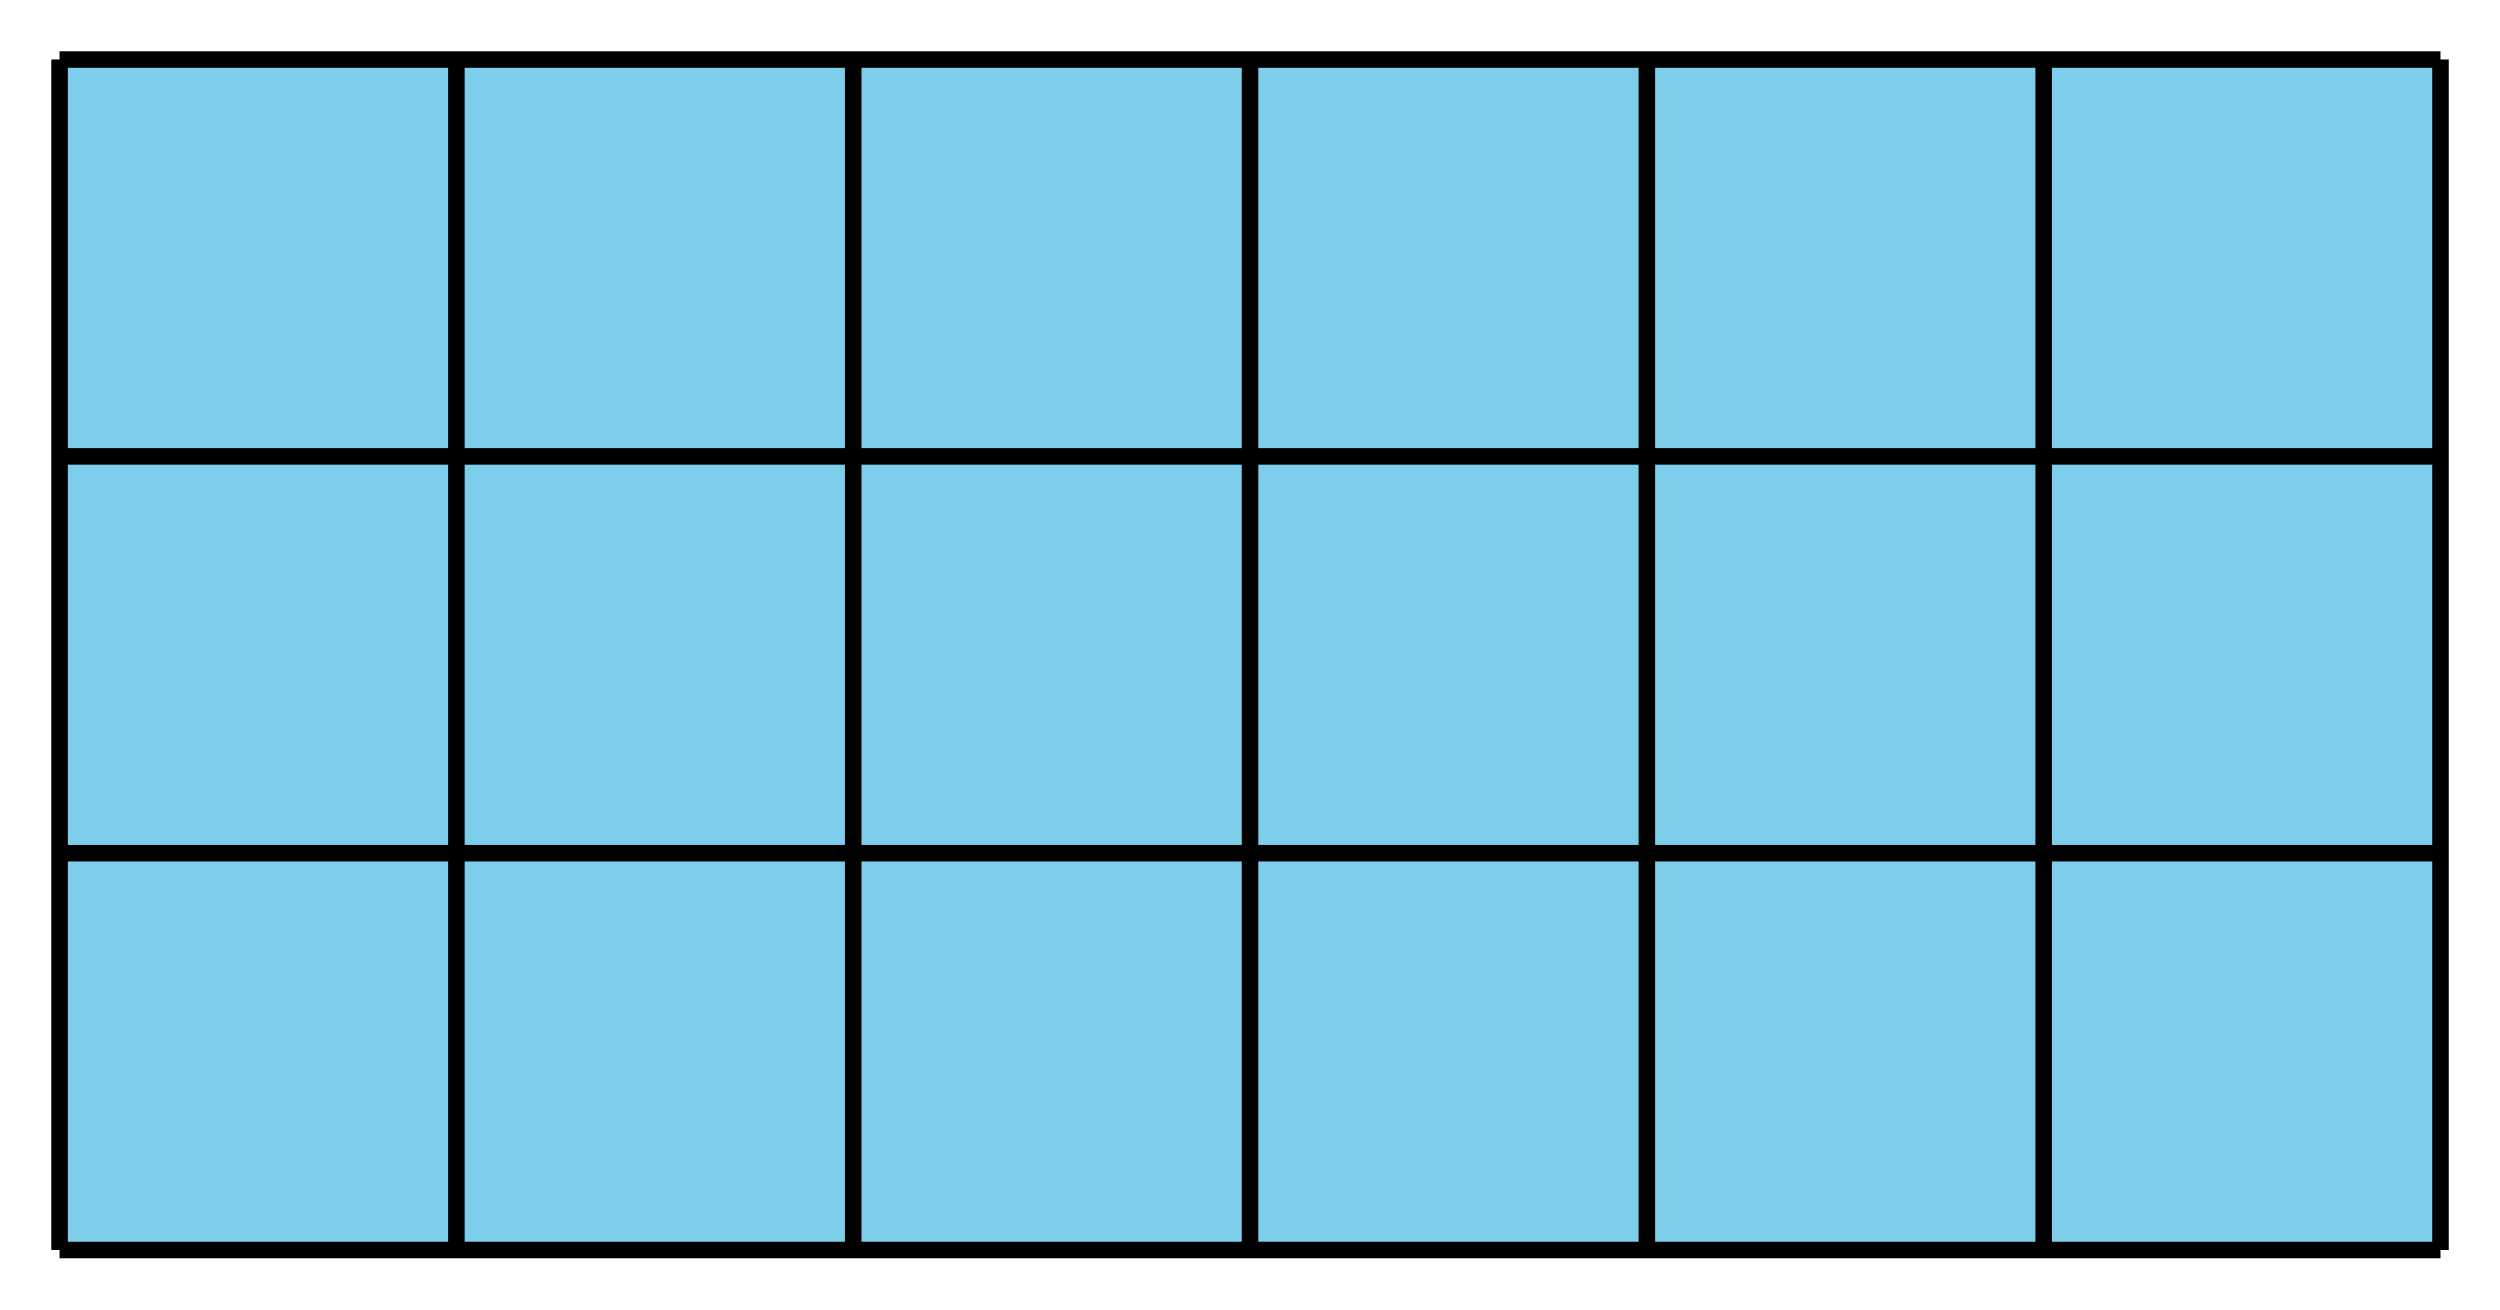
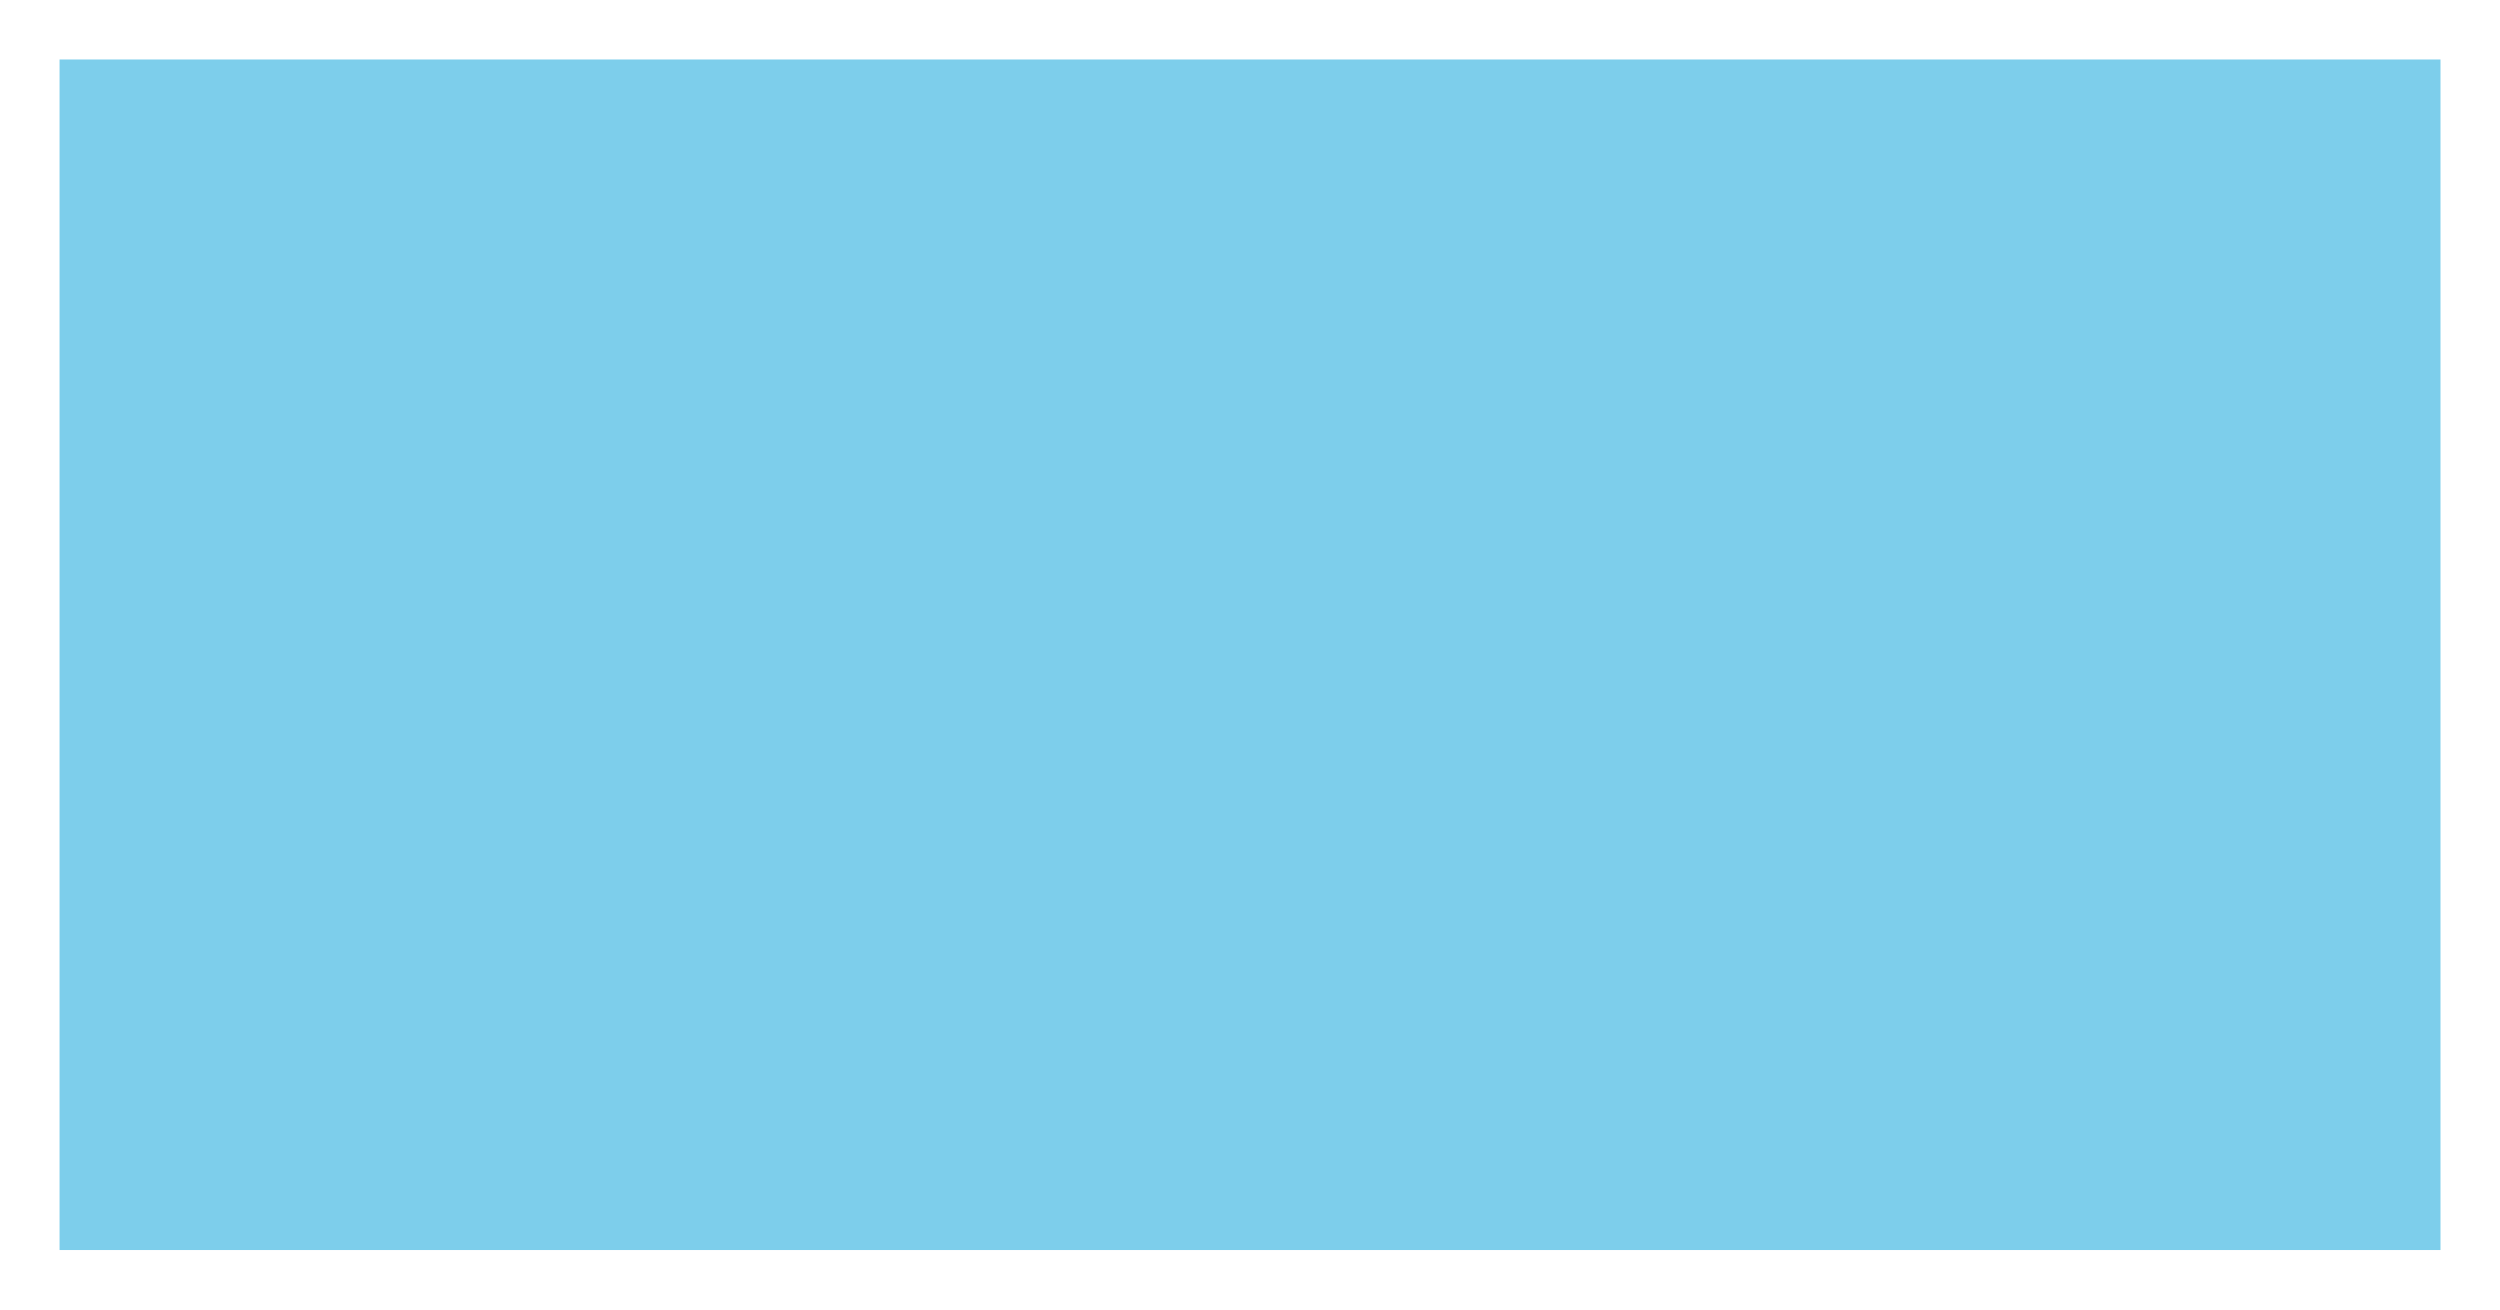
<svg xmlns="http://www.w3.org/2000/svg" height="79.2pt" version="1.1" viewBox="-72 -72 151.2 79.2" width="151.2pt">
  <defs>
    <clipPath id="clip1">
      <path d="M-72 7.199V-72H79.203V7.199ZM79.203 -72" />
    </clipPath>
  </defs>
  <g id="page1">
    <path clip-path="url(#clip1)" d="M-68.398 3.602V-68.402H75.601V3.602Z" fill="#7dceeb" />
-     <path clip-path="url(#clip1)" d="M-68.398 3.602H75.601M-68.398 -20.398H75.601M-68.398 -44.398H75.601M-68.398 -68.398H75.601M-68.398 3.602V-68.402M-44.398 3.602V-68.402M-20.398 3.602V-68.402M3.602 3.602V-68.402M27.602 3.602V-68.402M51.601 3.602V-68.402M75.601 3.602V-68.402" fill="none" stroke="#000000" stroke-linejoin="bevel" stroke-miterlimit="10.037" stroke-width="1" />
  </g>
</svg>